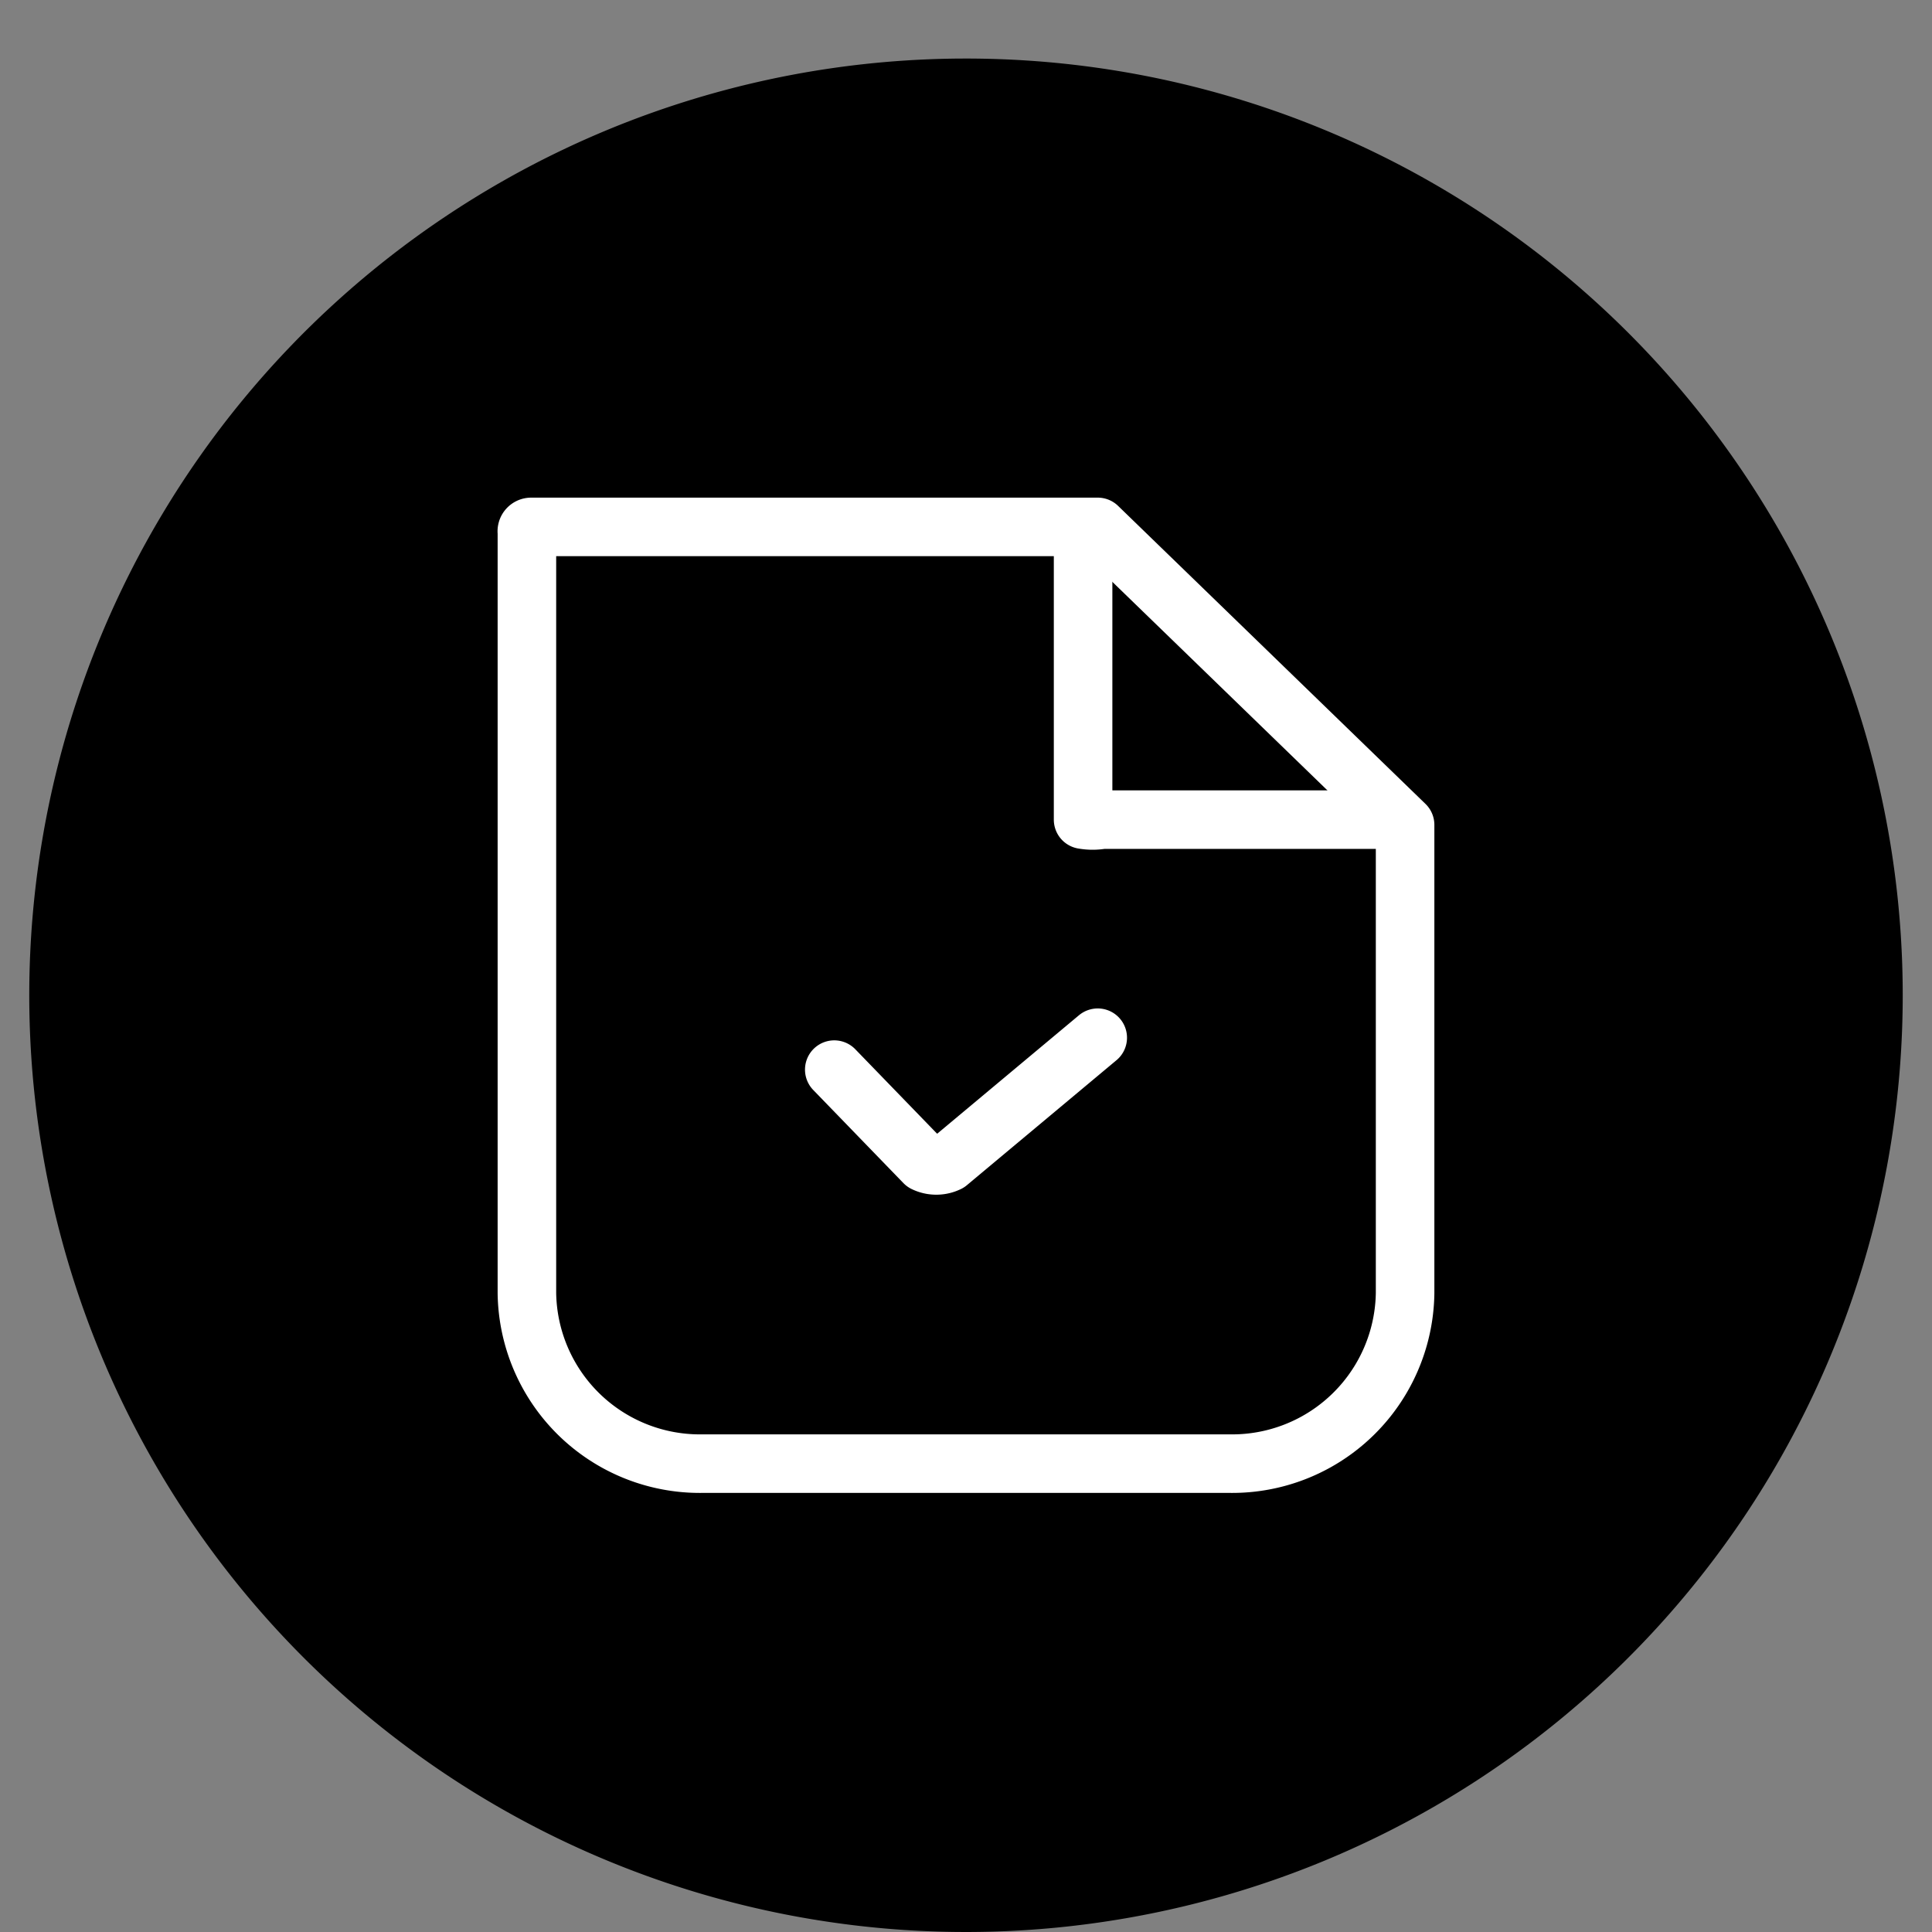
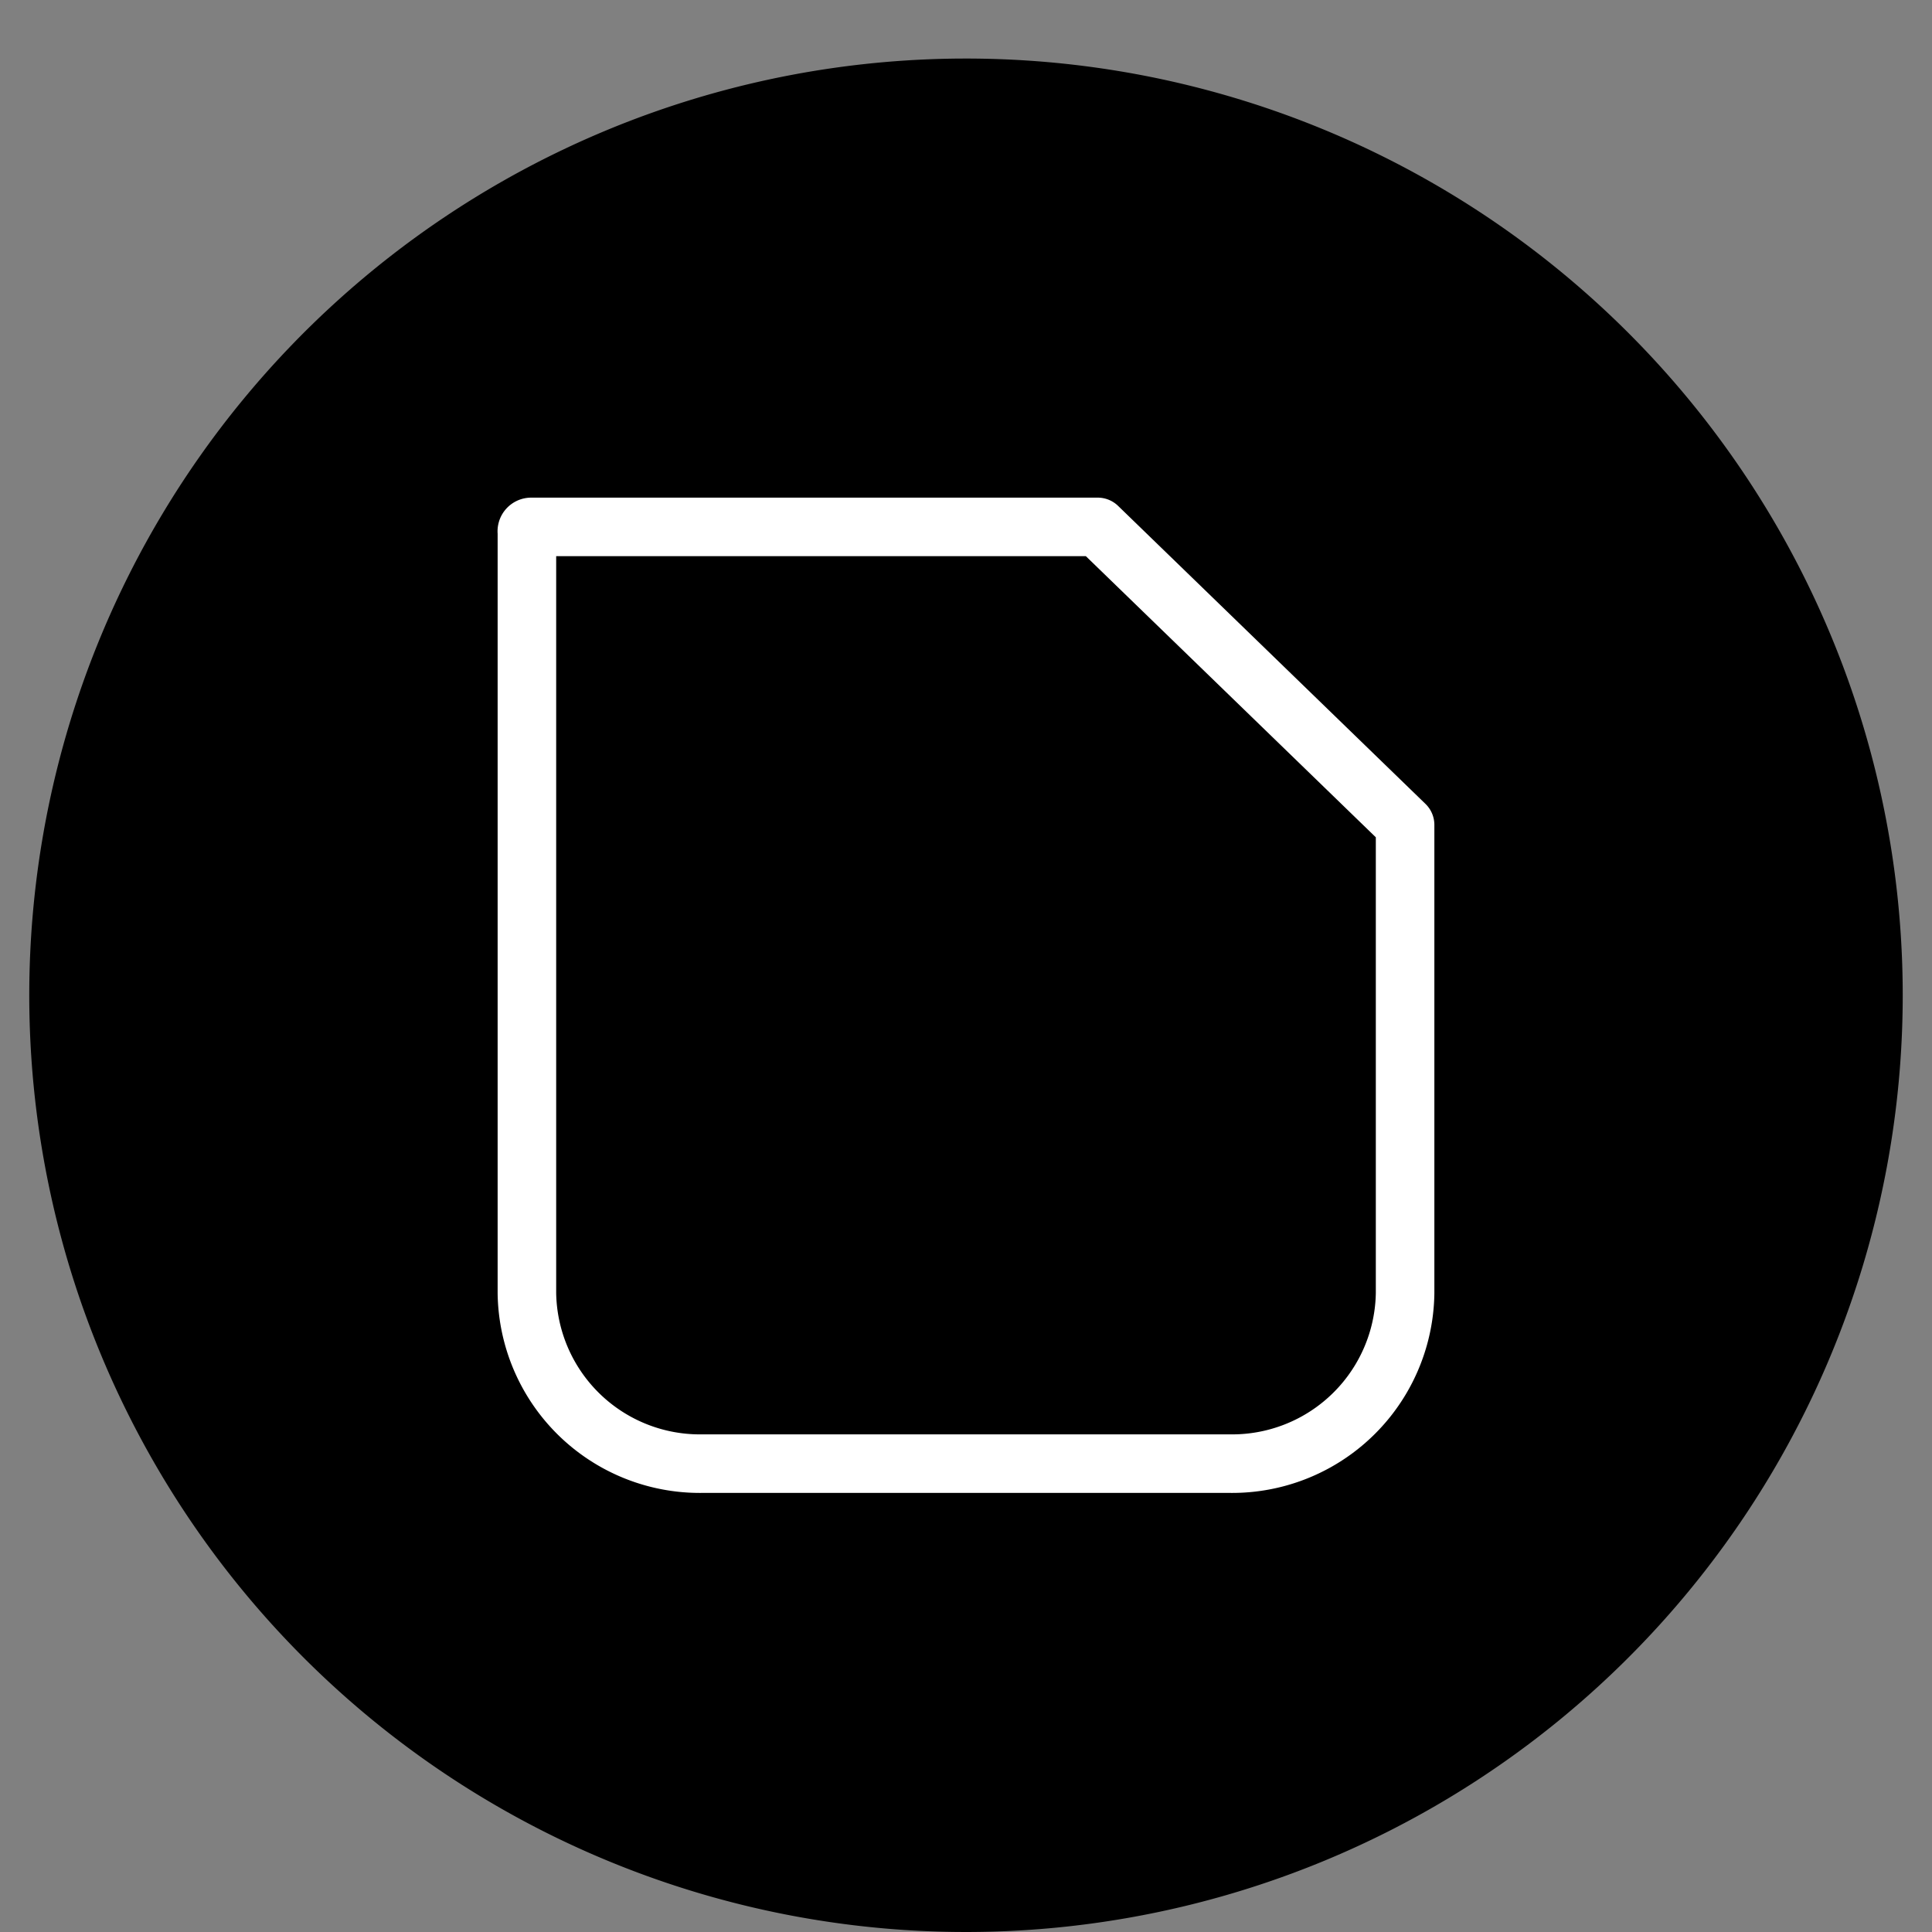
<svg xmlns="http://www.w3.org/2000/svg" data-name="Livello 1" id="Livello_1" viewBox="0 0 66 66">
  <rect x="0" y="0" width="66" height="66" fill="#808080" stroke="none" />
  <defs>
    <style>.cls-1,.cls-2{fill:none;stroke:#fff;stroke-linejoin:round;stroke-width:2px;}.cls-2{stroke-linecap:round;}</style>
  </defs>
  <title />
  <path d="M33,2A32,32,0,1,0,65,34,32,32,0,0,0,33,2Z" />
  <g data-name="File Check" id="File_Check">
    <path class="cls-1" d="M48,28.18v16A5.91,5.91,0,0,1,42,50H24a5.91,5.91,0,0,1-6-5.82v-26A0.15,0.15,0,0,1,18.15,18H37.5Z" />
-     <path class="cls-1" d="M37,18V28a1.86,1.86,0,0,0,.65,0H48" />
-     <path class="cls-2" d="M28.5,36.54l3.08,3.18a0.93,0.93,0,0,0,.81,0l5.11-4.27" />
  </g>
</svg>